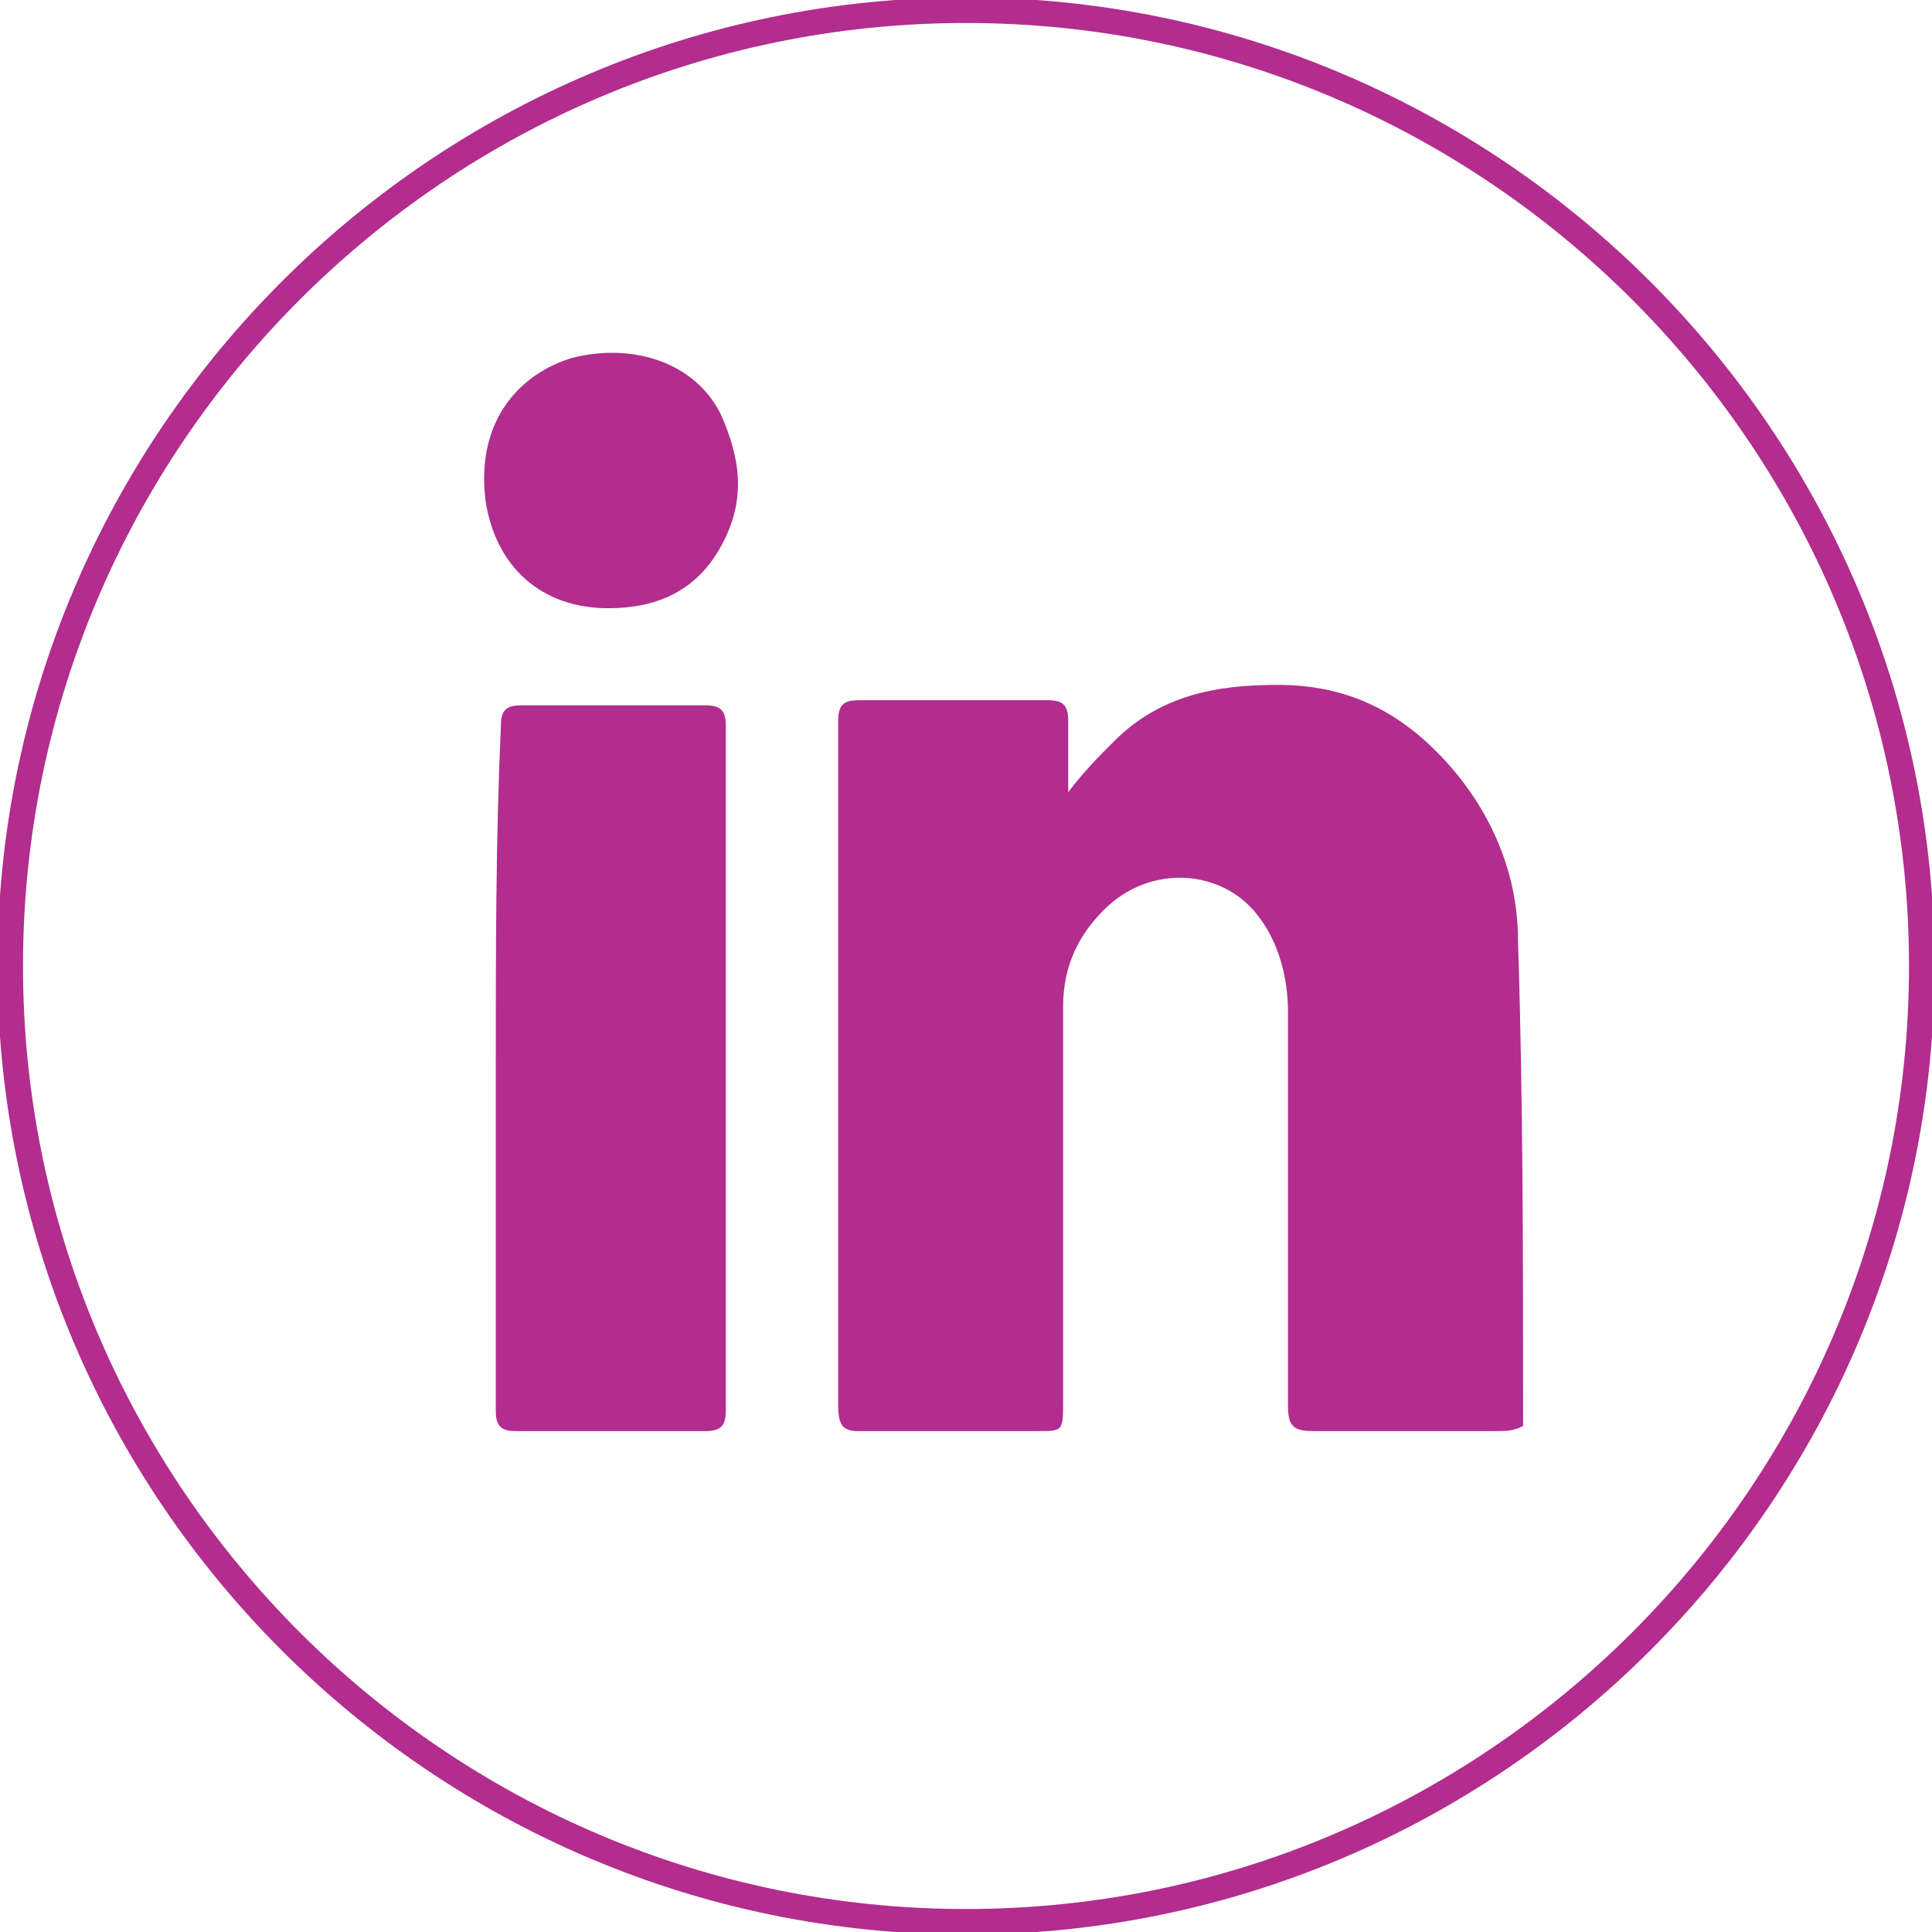
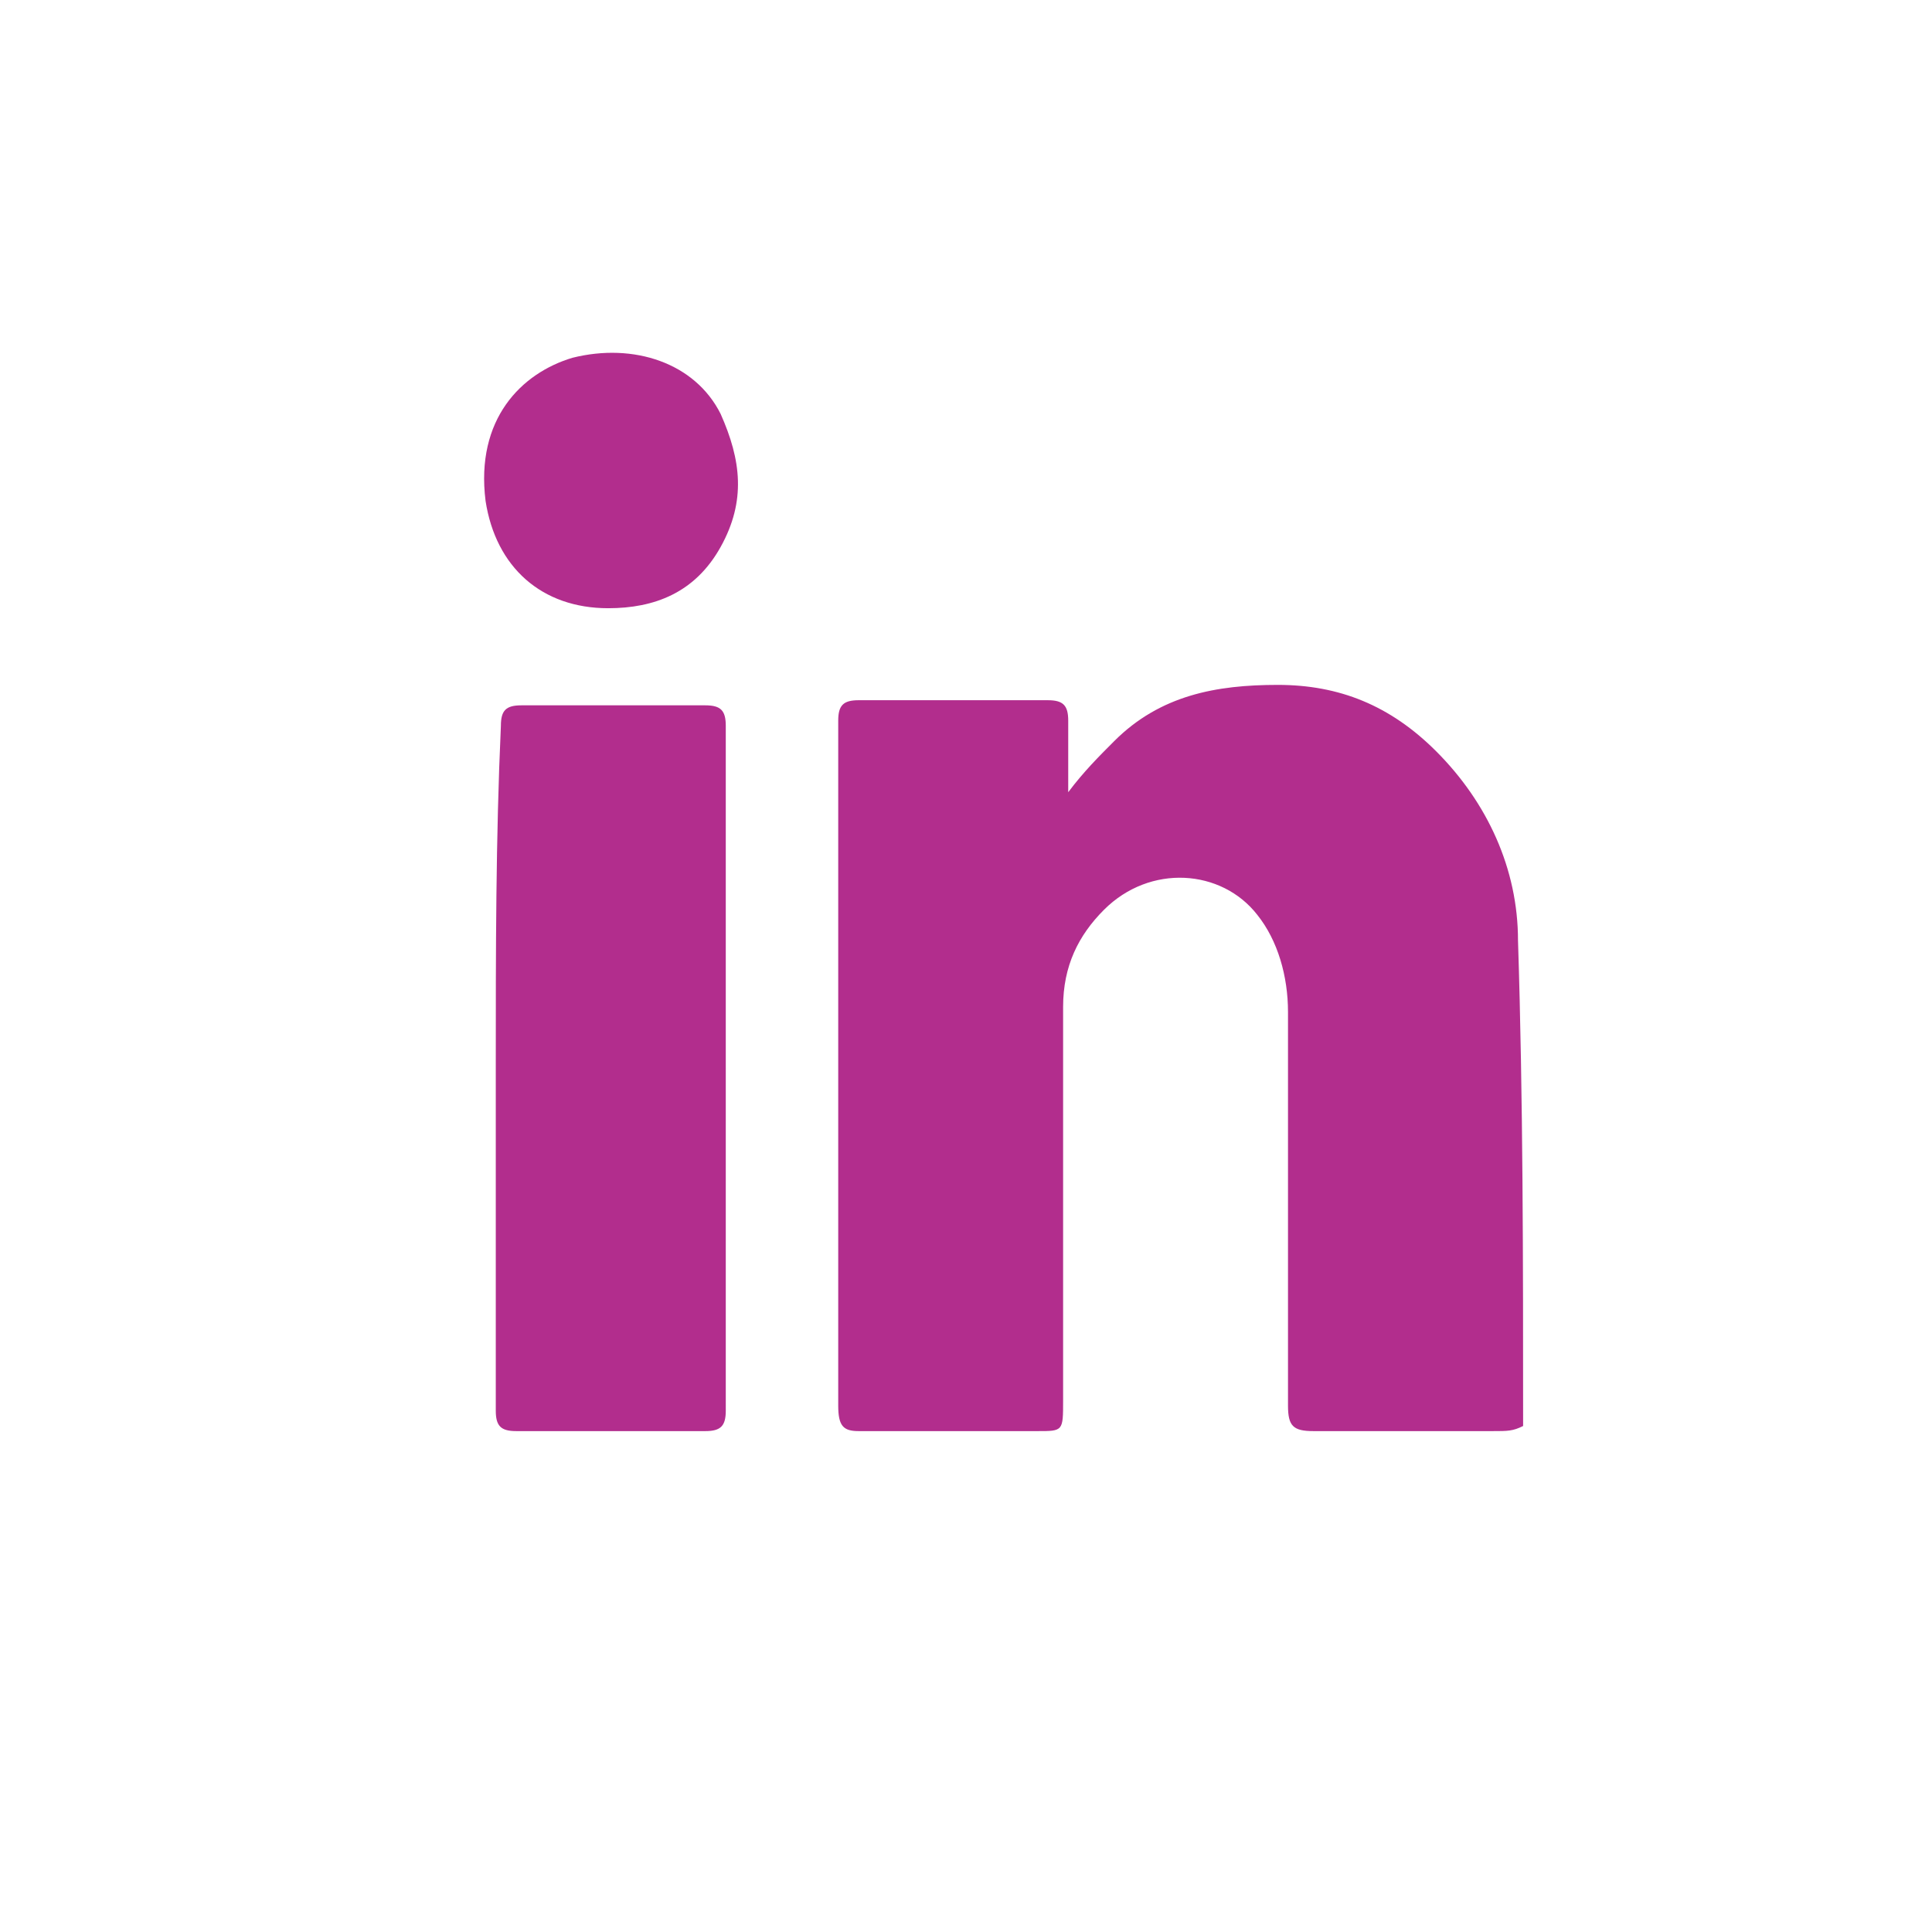
<svg xmlns="http://www.w3.org/2000/svg" viewBox="0 0 37.8 37.8" xml:space="preserve">
-   <path d="M18.9 37.6c10.3 0 18.7-8.4 18.7-18.7S29.2.2 18.9.2.2 8.6.2 18.9s8.4 18.7 18.7 18.7" fill="none" stroke="#b22d8d" stroke-width=".5" stroke-miterlimit="10" />
  <path d="M29.8 27.9v-.1c0-3.1 0-6.3-.1-9.4 0-1.4-.6-2.7-1.6-3.7-.9-.9-1.9-1.3-3.1-1.3-1.2 0-2.3.2-3.2 1.1-.3.3-.6.6-.9 1v-1.4c0-.3-.1-.4-.4-.4h-3.7c-.3 0-.4.1-.4.4v13.4c0 .4.1.5.4.5h3.5c.5 0 .5 0 .5-.6v-7.7c0-.8.3-1.4.8-1.9.9-.9 2.3-.8 3 .1.4.5.6 1.2.6 1.9v7.7c0 .4.1.5.5.5h3.5c.3 0 .4 0 .6-.1m-20.1-7v6.7c0 .3.1.4.4.4h3.7c.3 0 .4-.1.4-.4V14.2c0-.3-.1-.4-.4-.4h-3.6c-.3 0-.4.1-.4.4-.1 2.2-.1 4.4-.1 6.7m2.2-9c.9 0 1.7-.3 2.2-1.2.5-.9.4-1.7 0-2.6-.5-1-1.7-1.4-2.9-1.1-1 .3-1.9 1.2-1.7 2.8.2 1.3 1.1 2.1 2.4 2.1" fill="#b22d8d" />
</svg>